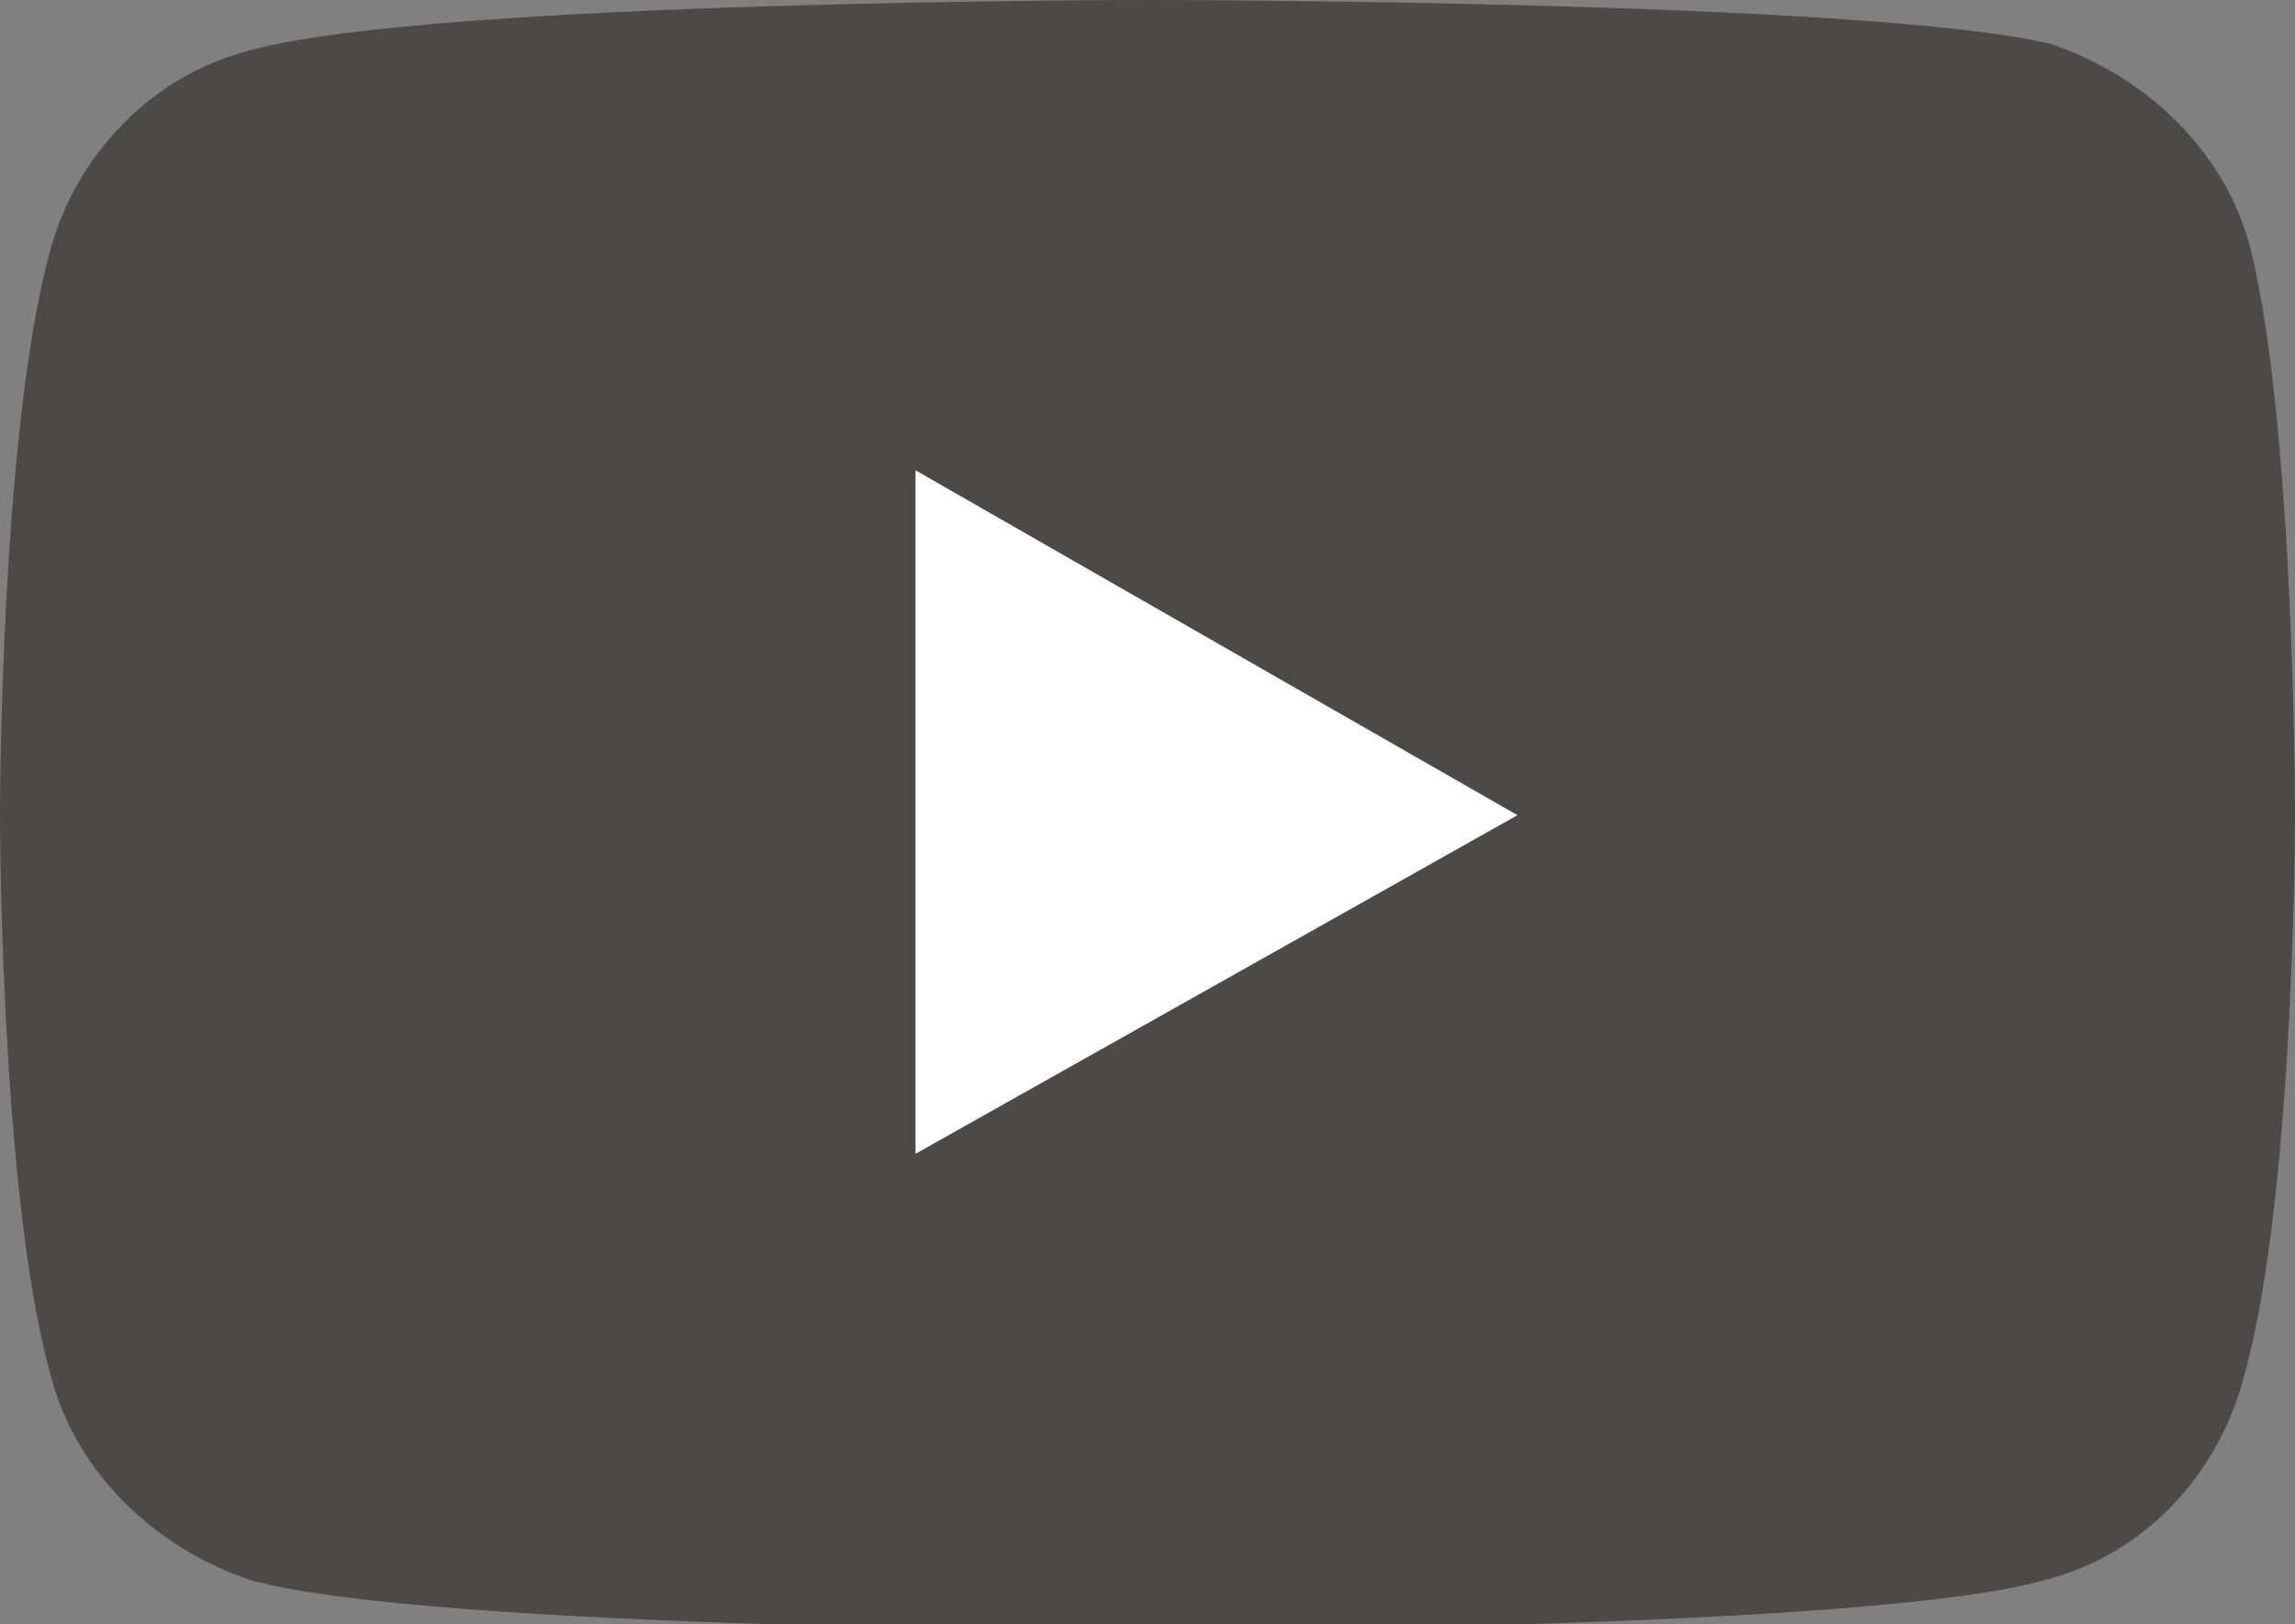
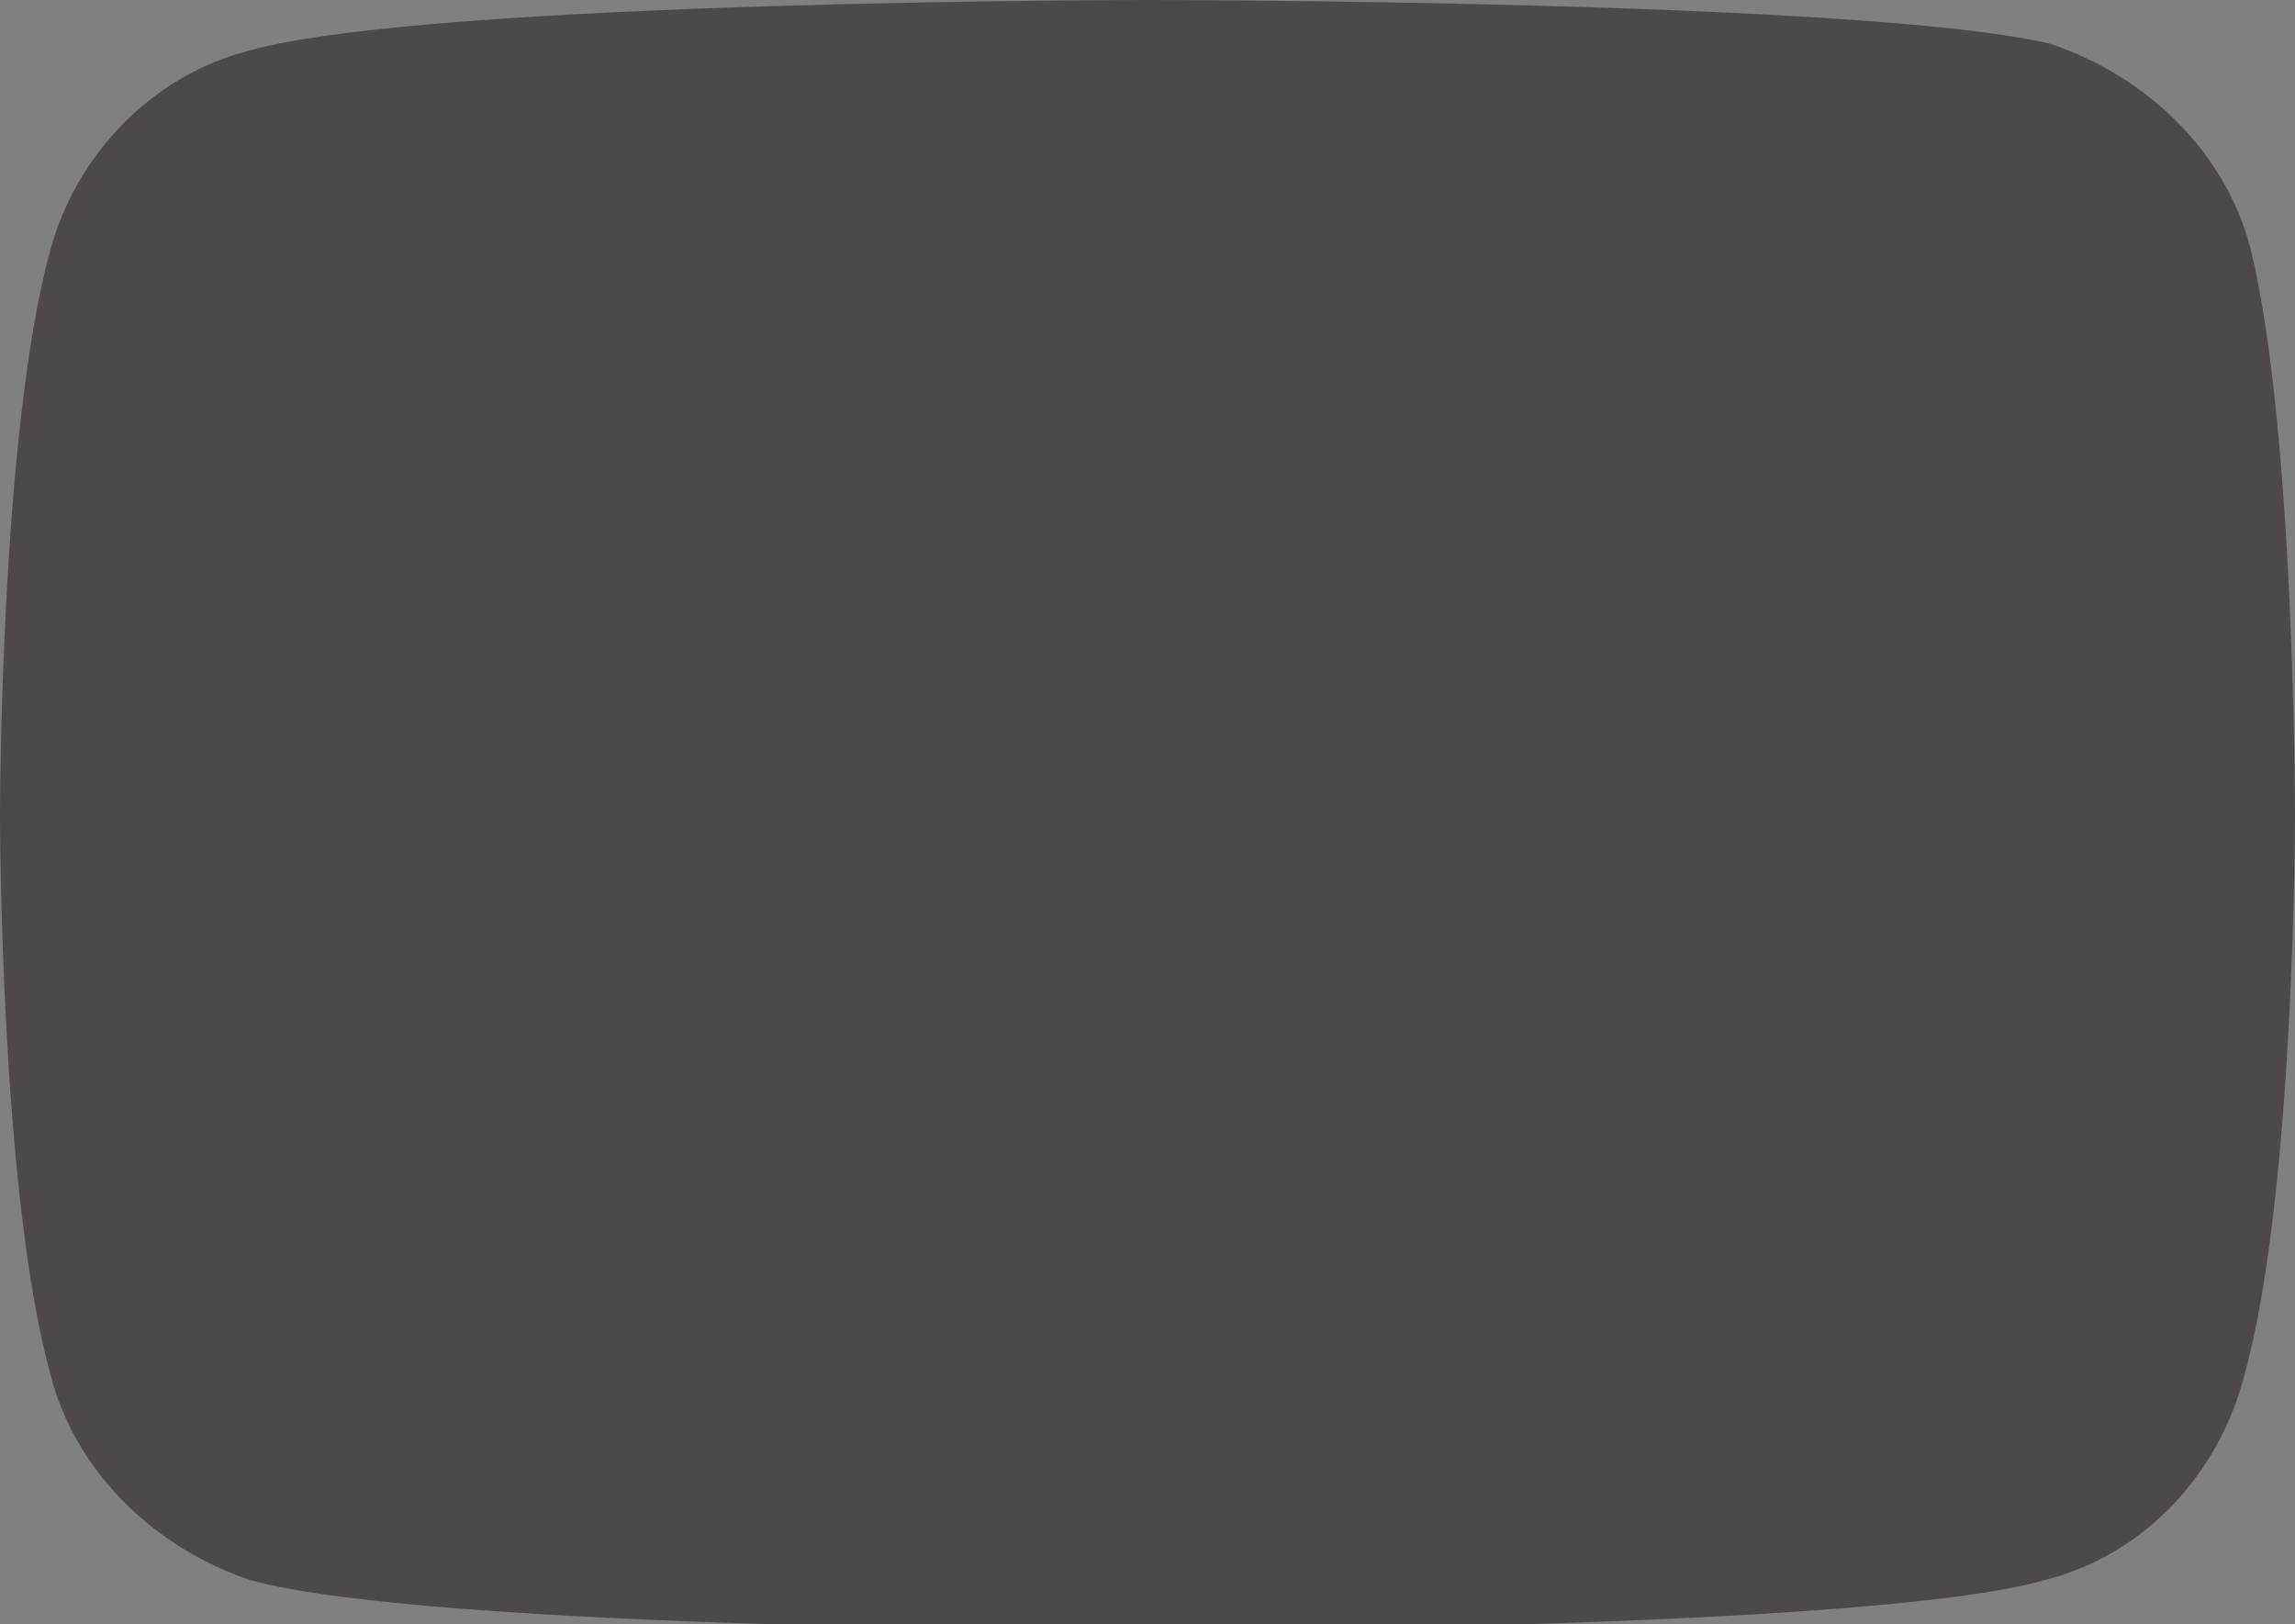
<svg xmlns="http://www.w3.org/2000/svg" version="1.1" id="レイヤー_1" x="0px" y="0px" width="36.6px" height="25.9px" viewBox="0 0 36.6 25.9" style="enable-background:new 0 0 36.6 25.9;" xml:space="preserve">
  <rect x="0" y="0" width="36.6" height="25.9" fill="#808080" stroke="none" />
  <style type="text/css">
	.st0{fill:#4C4948;}
	.st1{fill:#FFFFFF;}
</style>
  <g>
    <path class="st0" d="M35.9,4c-0.4-1.6-1.7-2.8-3.2-3.3C29.8,0,18.3,0,18.3,0S6.9,0,4,0.8C2.4,1.2,1.2,2.5,0.8,4C0,6.9,0,13,0,13   s0,6,0.8,8.9c0.4,1.6,1.7,2.8,3.2,3.3c2.9,0.8,14.3,0.8,14.3,0.8s11.5,0,14.3-0.8c1.6-0.4,2.8-1.7,3.2-3.3c0.8-2.9,0.8-8.9,0.8-8.9   S36.6,6.9,35.9,4z" />
-     <polygon class="st1" points="14.6,18.4 14.6,7.5 24.2,13  " />
  </g>
</svg>